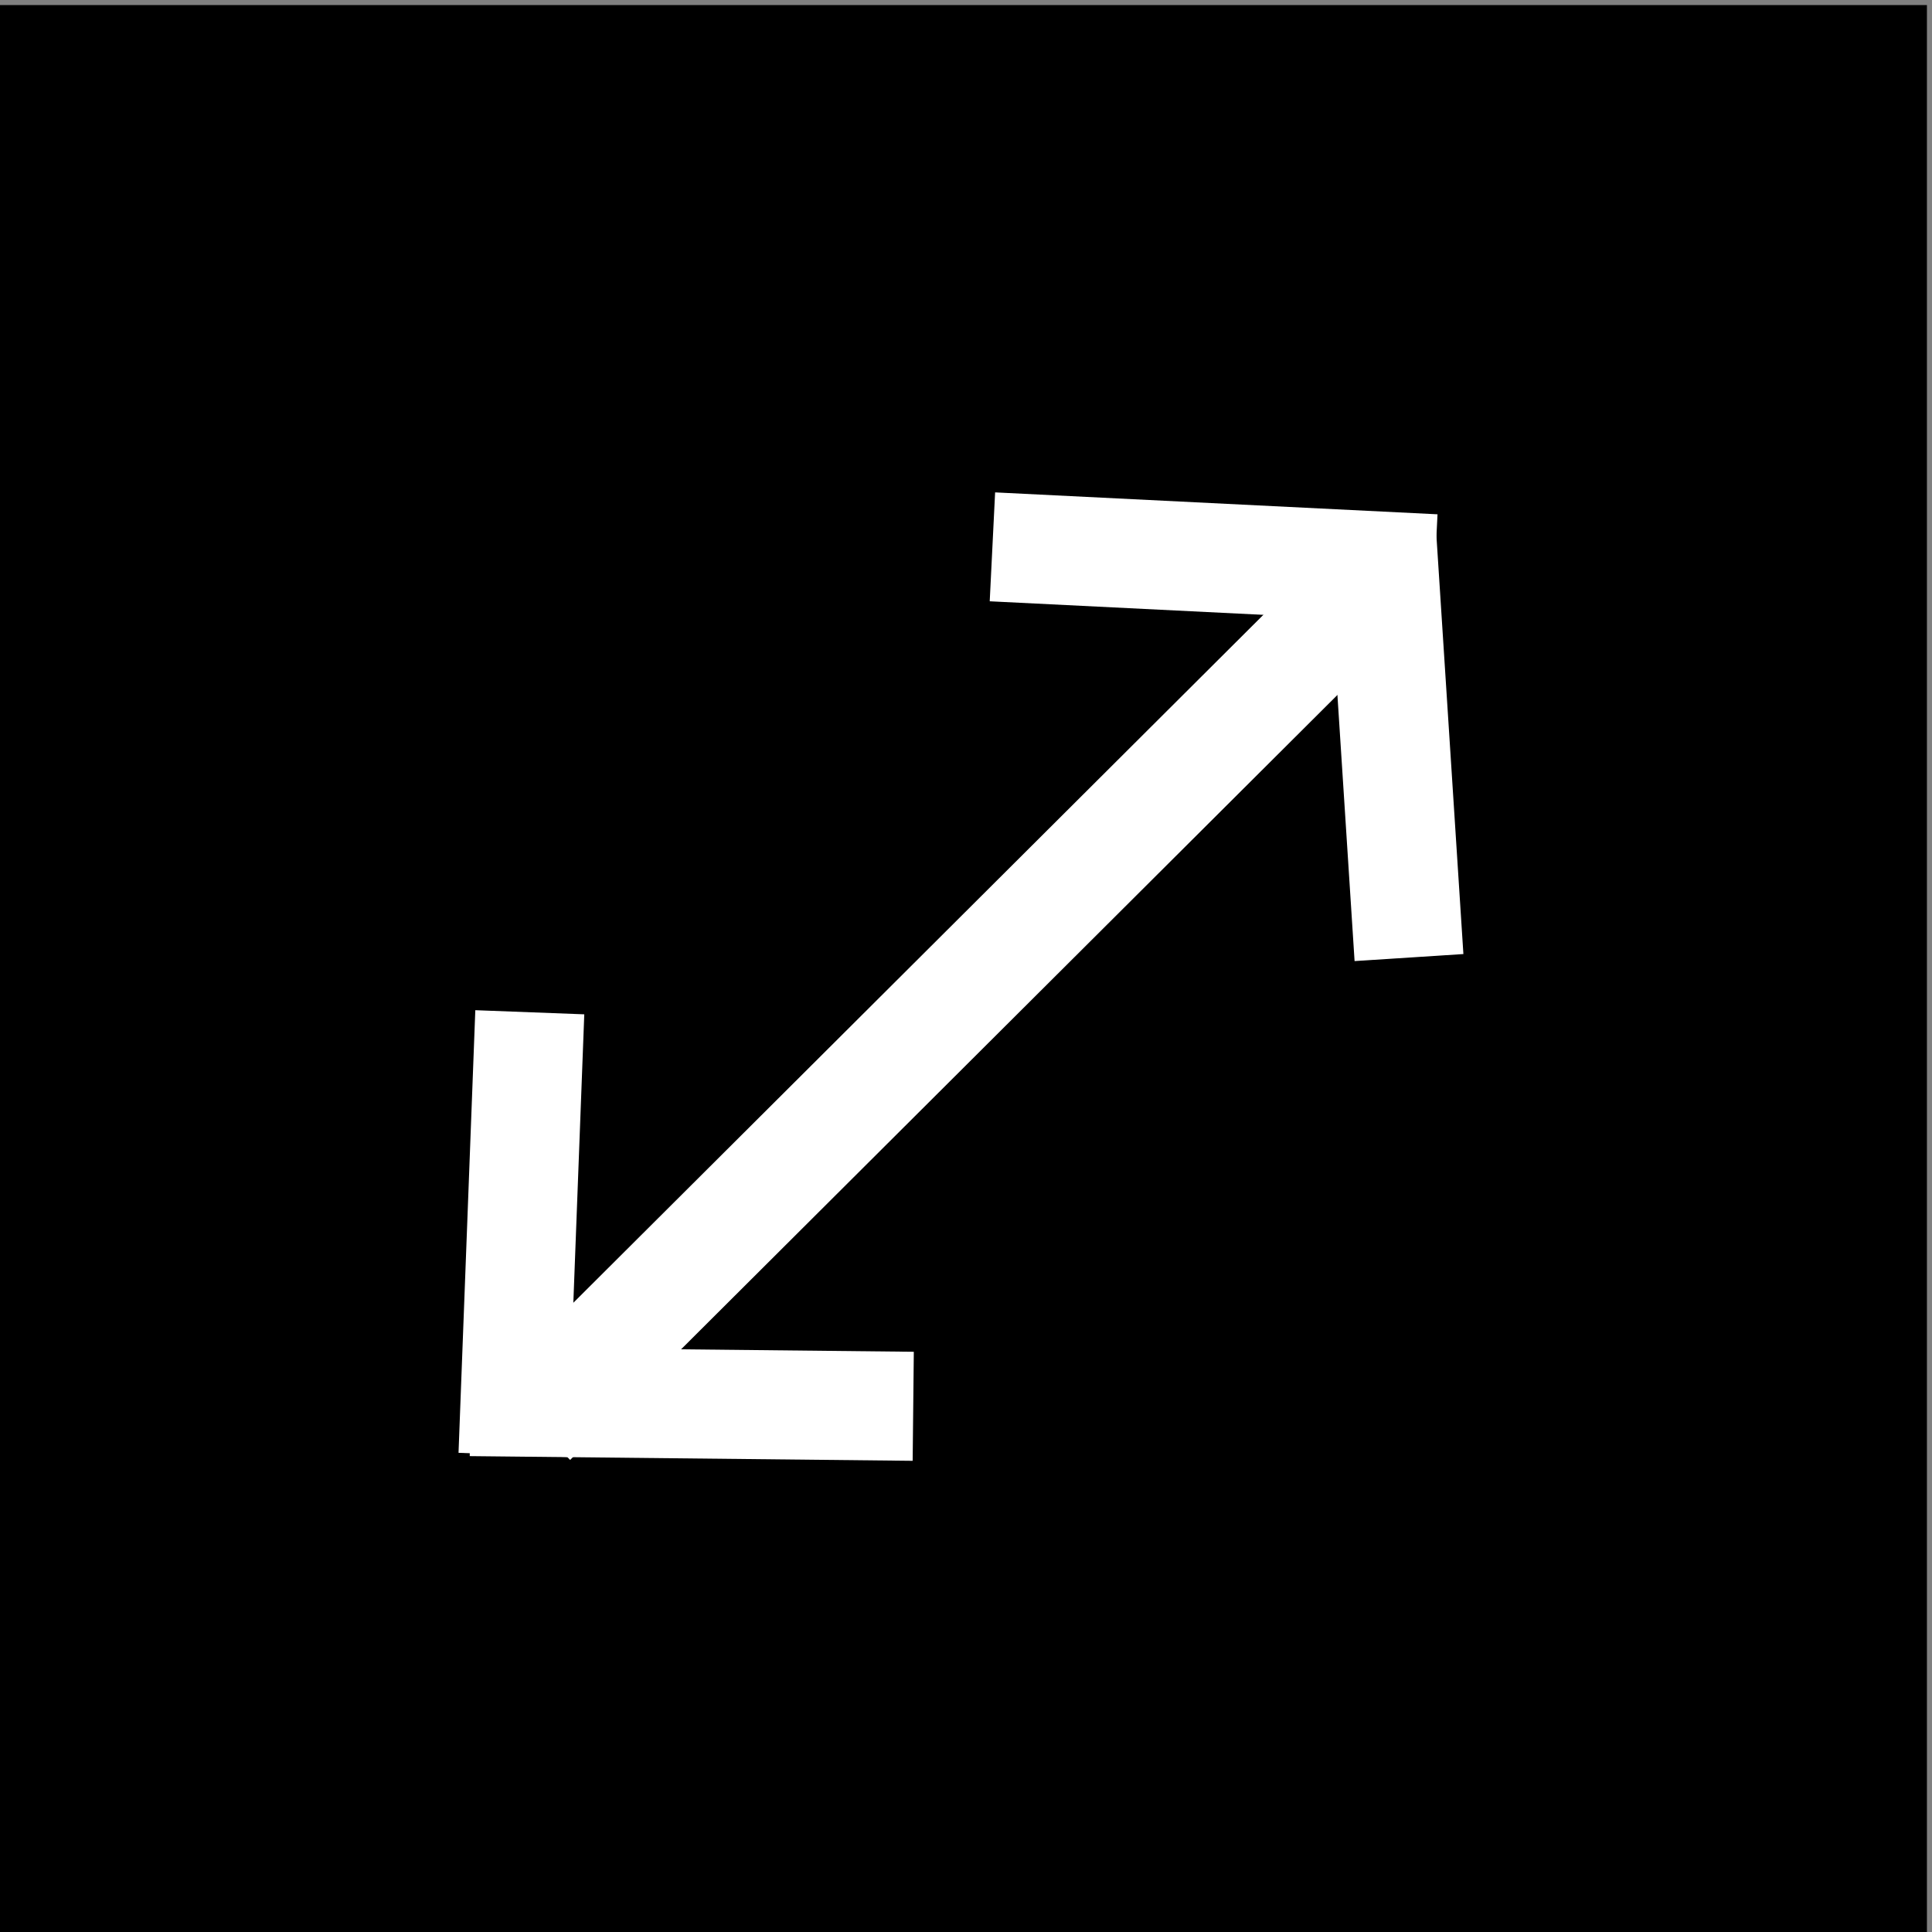
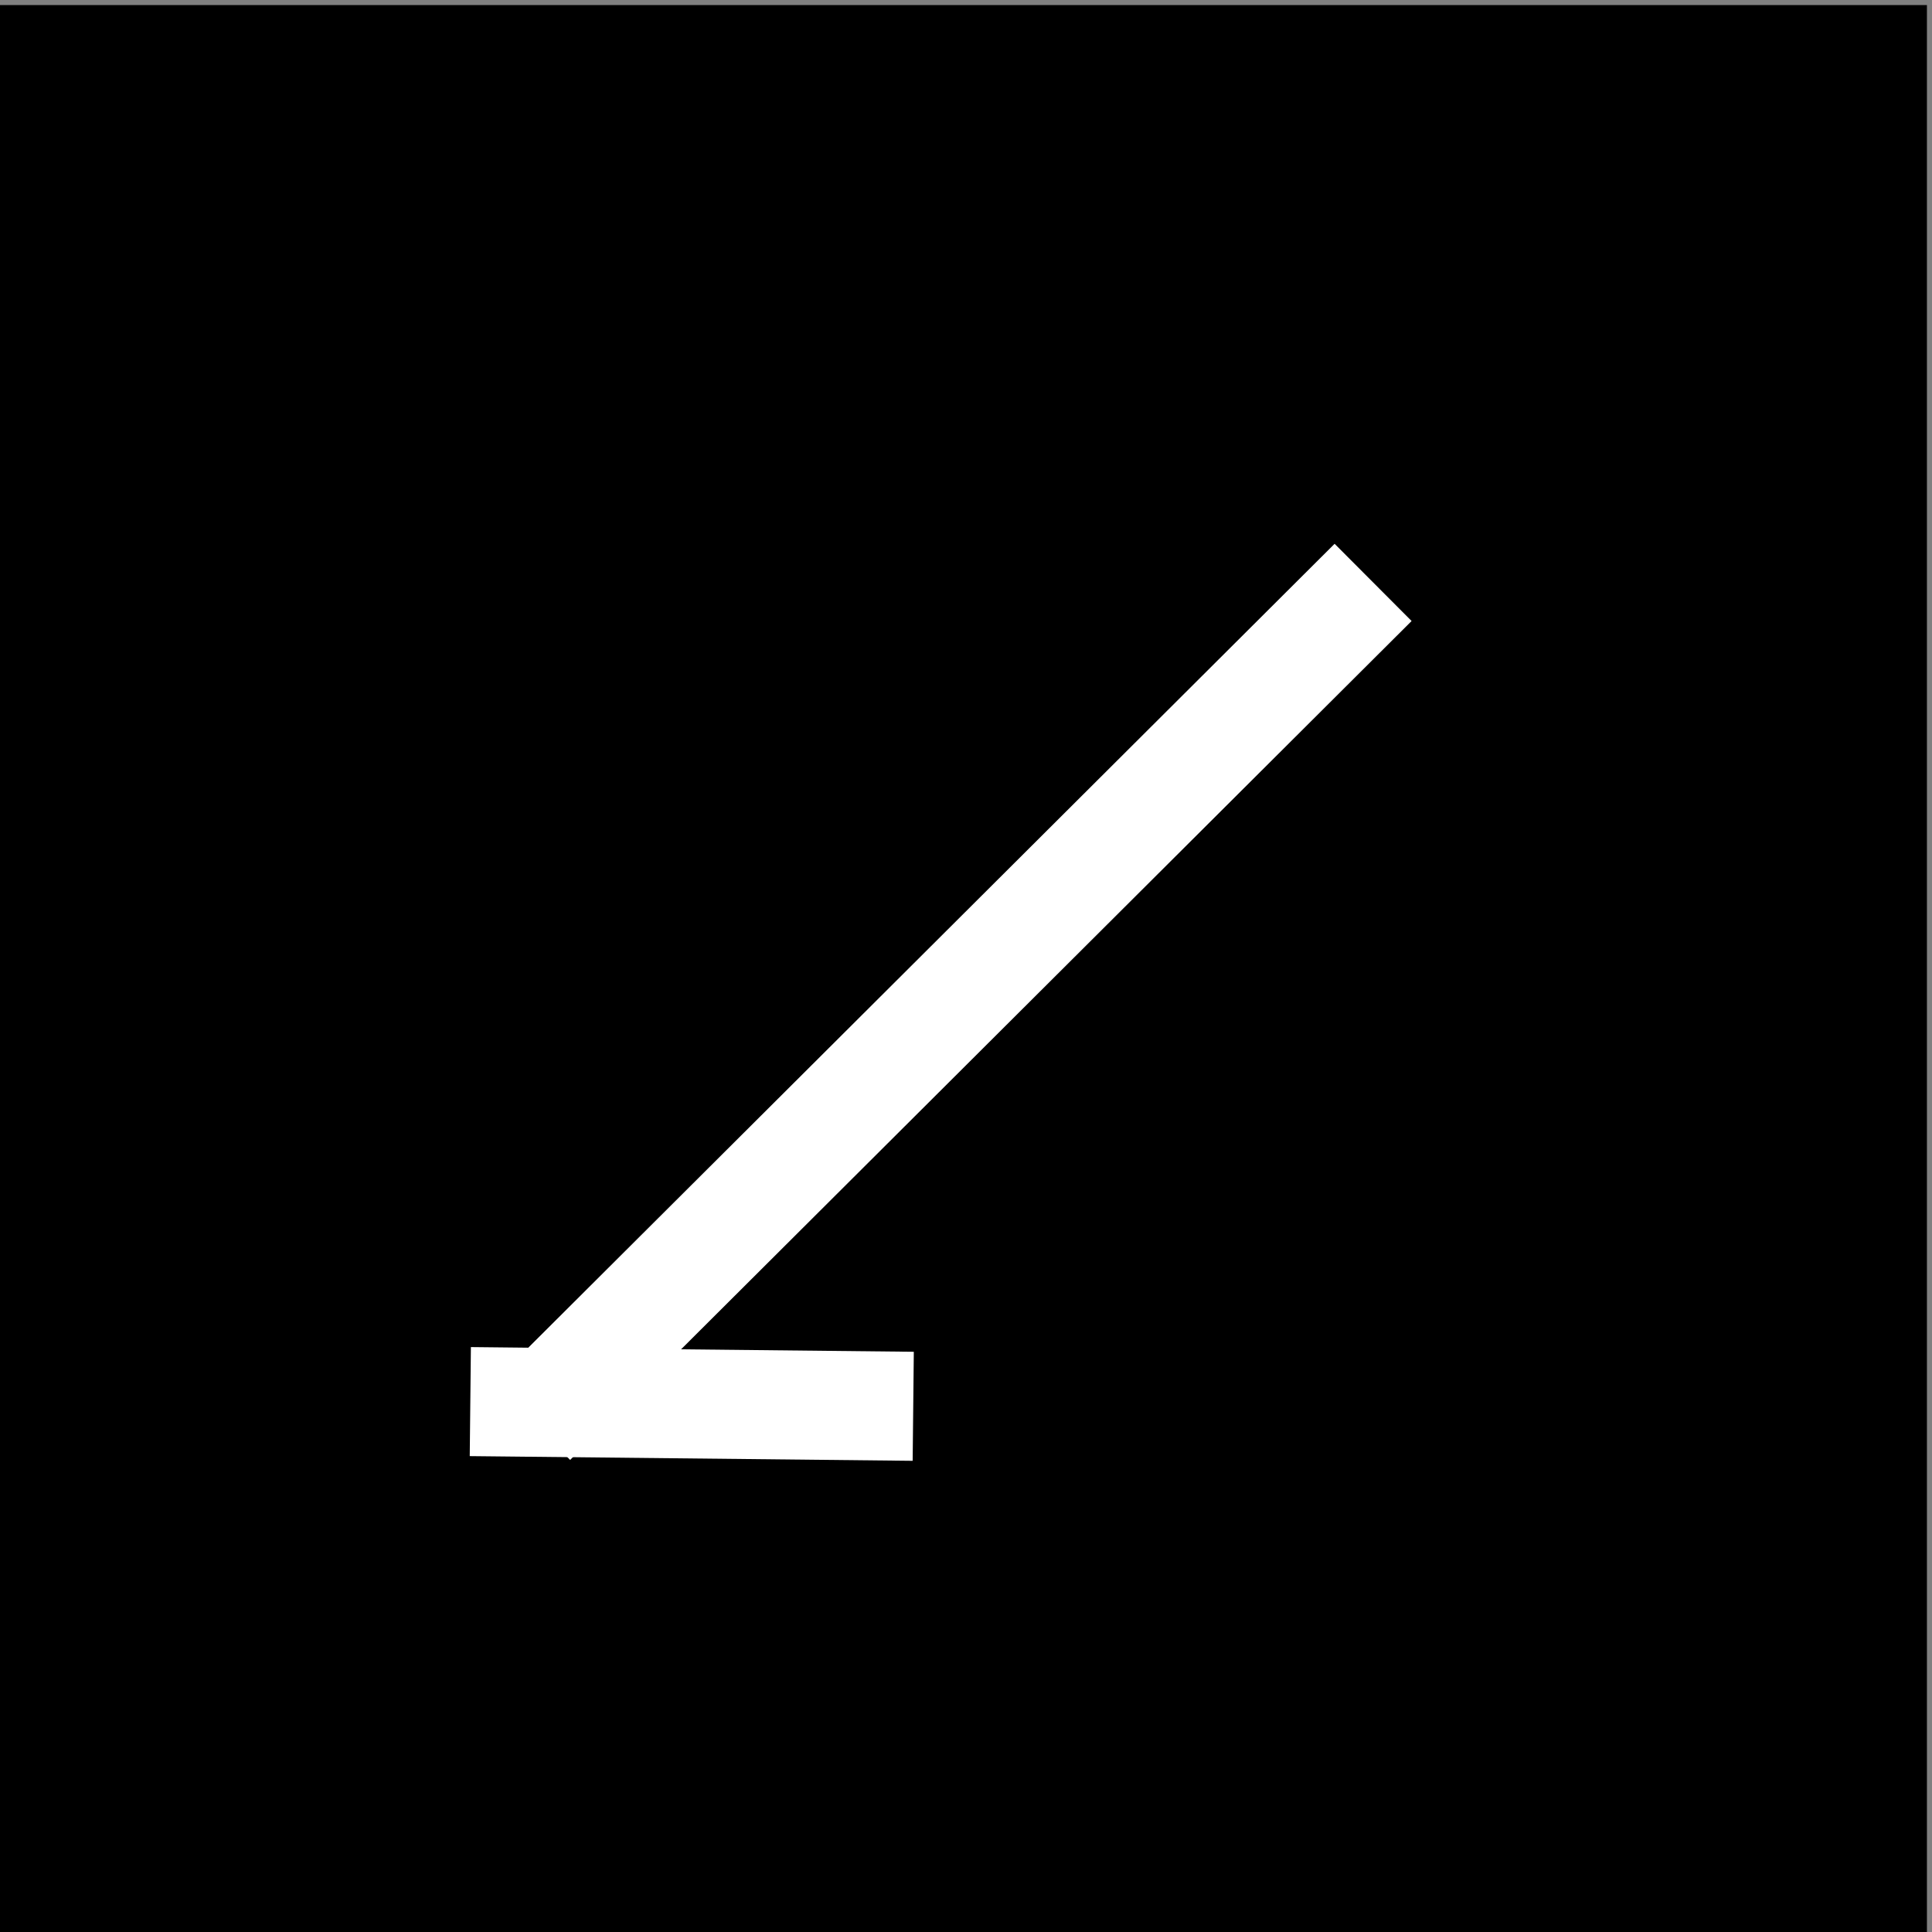
<svg xmlns="http://www.w3.org/2000/svg" width="70.873" height="70.873">
  <rect width="100%" height="100%" fill="#808080" stroke="none" />
  <g>
    <title>Layer 1</title>
    <rect stroke="#000000" id="svg_23" height="54.75" width="54.75" y="8.186" x="7.937" stroke-linecap="null" stroke-linejoin="null" stroke-dasharray="null" stroke-width="16" fill="#000000" />
    <g stroke="null" id="svg_1">
      <path stroke="null" id="svg_2" fill="#FFFFFF" d="m19.997,52.158c-0.114,0 -0.228,-0.044 -0.315,-0.132c-0.174,-0.177 -0.174,-0.464 0,-0.64l30.789,-31.298c0.174,-0.177 0.456,-0.177 0.63,0s0.174,0.464 0,0.64l-30.789,31.297c-0.086,0.089 -0.2,0.133 -0.314,0.133z" />
      <path stroke="null" id="svg_3" fill="#FFFFFF" d="m51.127,33.185c-0.246,0 -0.445,-0.203 -0.445,-0.453l0,-12.672c0,-0.25 0.2,-0.453 0.445,-0.453s0.445,0.203 0.445,0.453l0,12.672c0,0.25 -0.2,0.453 -0.445,0.453z" />
      <path stroke="null" id="svg_4" fill="#FFFFFF" d="m51.127,20.513l0,0l-12.585,0c-0.246,0 -0.445,-0.203 -0.445,-0.453s0.2,-0.453 0.445,-0.453l0,0l12.585,0c0.246,0 0.445,0.203 0.445,0.453s-0.2,0.453 -0.445,0.453z" />
-       <path stroke="null" id="svg_5" fill="#FFFFFF" d="m19.688,52.351c-0.246,0 -0.445,-0.203 -0.445,-0.453l-0.001,-12.672c0,-0.25 0.2,-0.453 0.445,-0.453s0.445,0.203 0.445,0.453l0.001,12.672c0,0.25 -0.2,0.453 -0.445,0.453z" />
      <path stroke="null" id="svg_6" fill="#FFFFFF" d="m32.272,52.351l-12.584,0c-0.246,0 -0.445,-0.203 -0.445,-0.453s0.2,-0.453 0.445,-0.453l12.584,0c0.246,0 0.445,0.203 0.445,0.453s-0.2,0.453 -0.445,0.453z" />
      <path stroke="null" id="svg_7" fill="#FFFFFF" d="m35.437,68.096c-8.087,0 -16.173,-3.129 -22.329,-9.387c-12.312,-12.517 -12.312,-32.882 0,-45.399s32.346,-12.516 44.66,0l0,0c12.312,12.517 12.312,32.882 0,45.399c-6.157,6.259 -14.244,9.387 -22.33,9.387zm0,-63.268c-7.859,0 -15.718,3.041 -21.7,9.123c-11.965,12.163 -11.965,31.955 0,44.119c11.966,12.164 31.434,12.163 43.4,0c11.965,-12.163 11.965,-31.955 0,-44.119c-5.984,-6.082 -13.843,-9.123 -21.701,-9.123z" />
    </g>
    <g id="svg_8" />
    <g id="svg_9" />
    <g id="svg_10" />
    <g id="svg_11" />
    <g id="svg_12" />
    <g id="svg_13" />
    <g id="svg_14" />
    <g id="svg_15" />
    <g id="svg_16" />
    <g id="svg_17" />
    <g id="svg_18" />
    <g id="svg_19" />
    <g id="svg_20" />
    <g id="svg_21" />
    <g id="svg_22" />
    <line id="svg_24" y2="21.127" x2="50.437" y1="50.127" x1="20.687" stroke-linecap="null" stroke-linejoin="null" stroke-dasharray="null" stroke-width="16" stroke="null" fill="none" />
    <line stroke="#ffffff" transform="rotate(-11.57 34.937,36.752) " id="svg_26" y2="24.773" x2="53.143" y1="48.731" x1="16.73" stroke-linecap="null" stroke-linejoin="null" stroke-dasharray="null" stroke-width="4" fill="none" />
-     <line stroke="#ffffff" id="svg_28" y2="35.127" x2="51.687" y1="19.627" x1="50.687" stroke-linecap="null" stroke-linejoin="null" stroke-dasharray="null" stroke-width="4" fill="none" />
-     <line stroke="#ffffff" transform="rotate(96.365 44.52,20.462) " id="svg_30" y2="28.571" x2="45.02" y1="12.353" x1="44.02" stroke-linecap="null" stroke-linejoin="null" stroke-dasharray="null" stroke-width="4" fill="none" />
-     <line id="svg_31" stroke="#ffffff" transform="rotate(5.7 19.127,45.252) " y2="53.361" x2="19.627" y1="37.143" x1="18.627" stroke-linecap="null" stroke-linejoin="null" stroke-dasharray="null" stroke-width="4" fill="none" />
    <line id="svg_32" stroke="#ffffff" transform="rotate(94.135 25.377,51.502) " y2="59.611" x2="25.877" y1="43.393" x1="24.877" stroke-linecap="null" stroke-linejoin="null" stroke-dasharray="null" stroke-width="4" fill="none" />
  </g>
</svg>